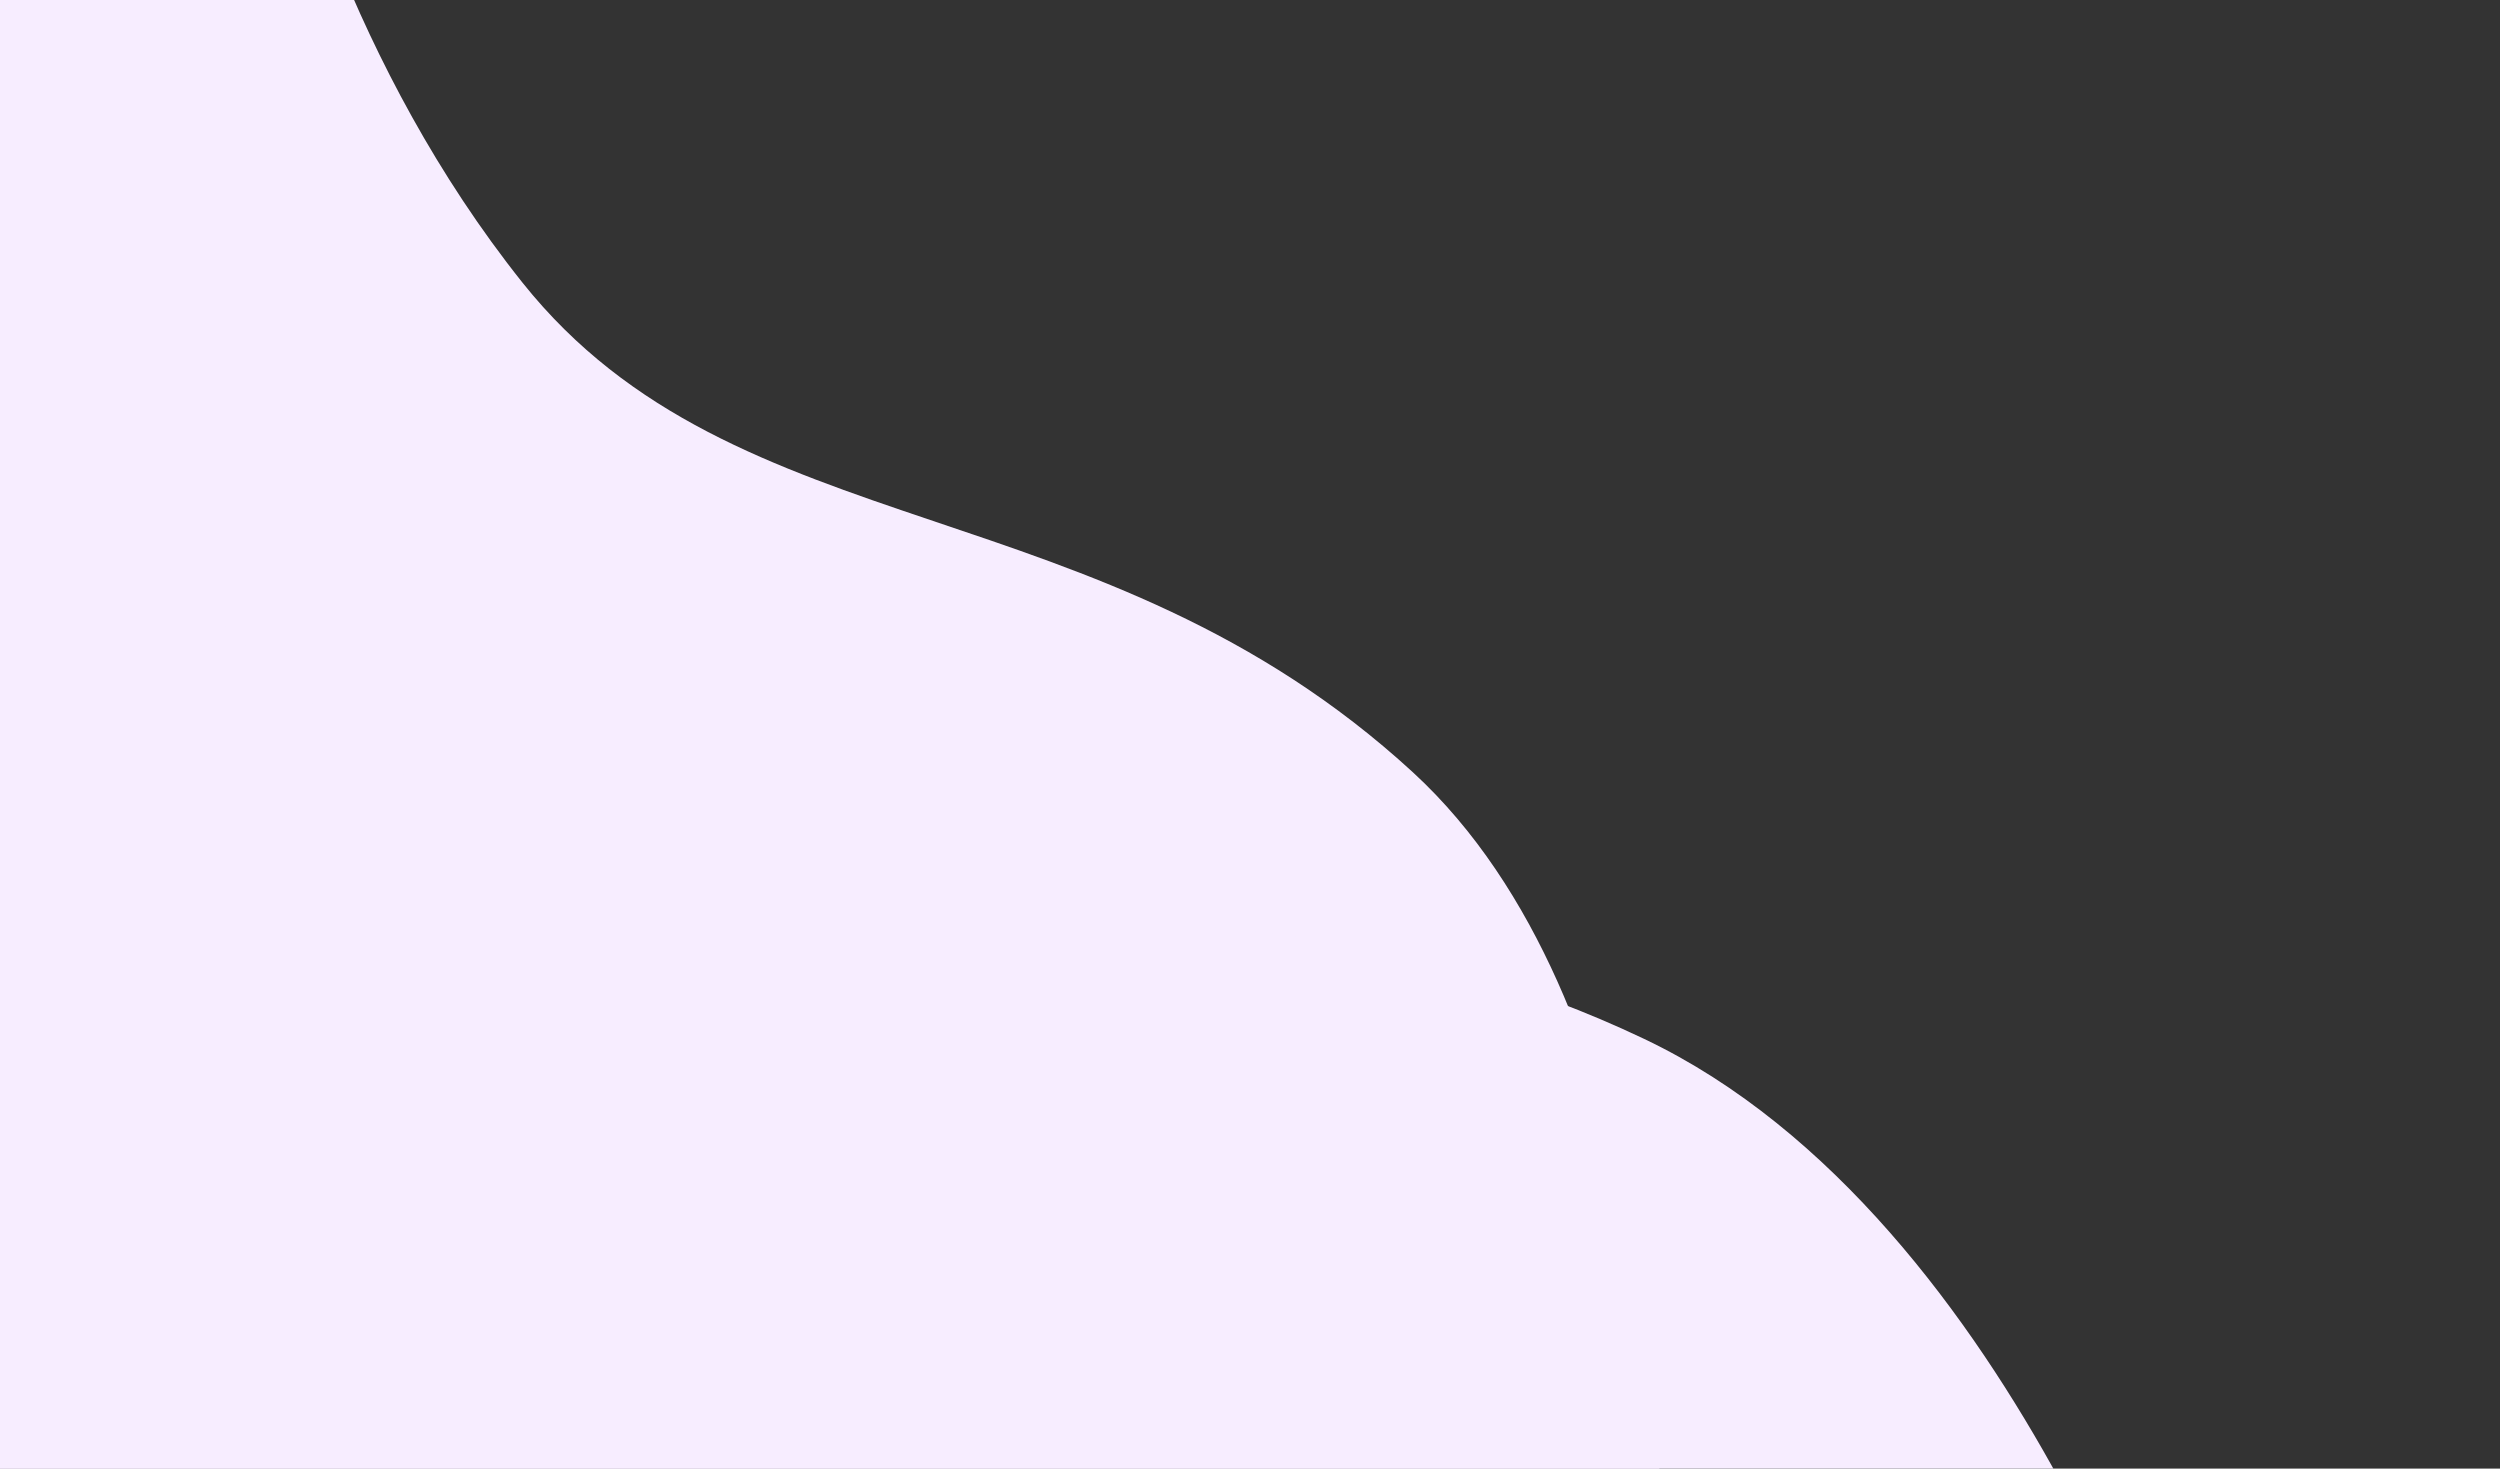
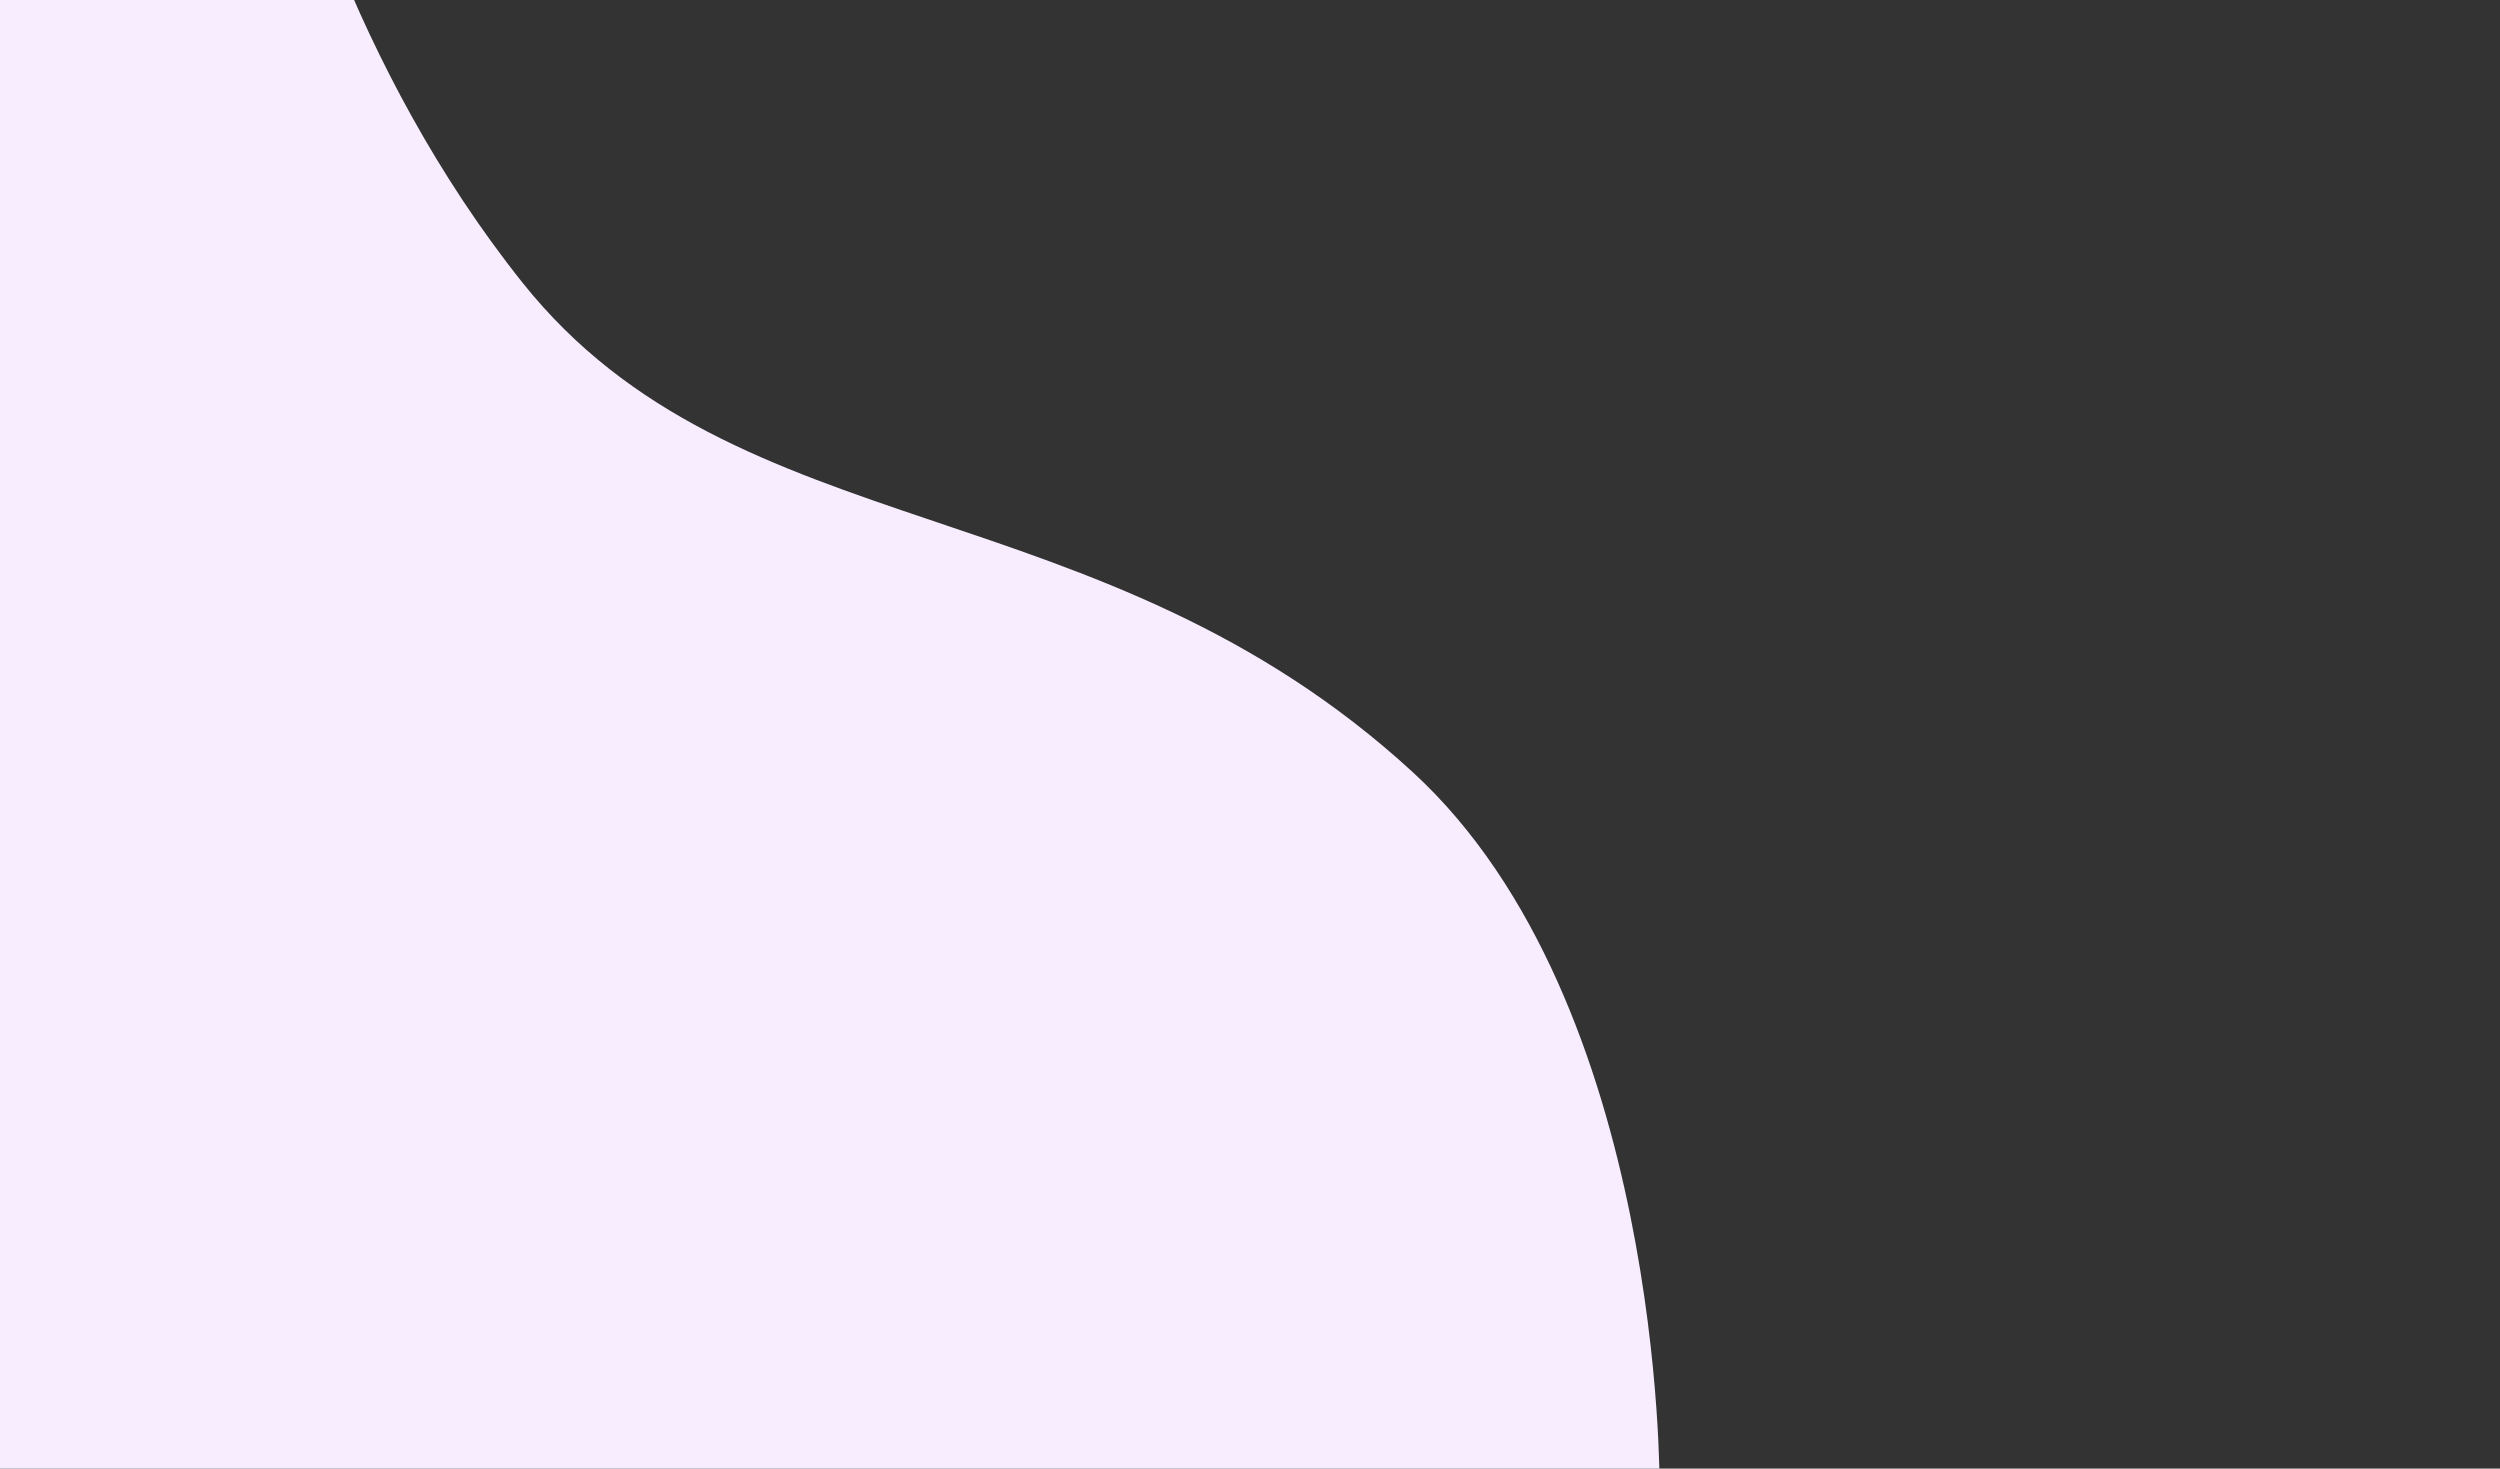
<svg xmlns="http://www.w3.org/2000/svg" width="589" height="346" viewBox="0 0 589 346" fill="none">
  <rect x="0" y="0" width="589" height="346" fill="#333333" stroke="none" />
  <g style="mix-blend-mode:multiply">
    <path d="M123.101 66.595C82.767 16.004 65.848 -44.215 62.43 -68L-217.002 155.898L161.983 549L390.997 350.312C390.997 350.312 392.022 236.313 332.889 181.962C258.972 114.024 173.519 129.833 123.101 66.595Z" fill="#F7EDFF" />
  </g>
  <g style="mix-blend-mode:multiply">
-     <path d="M99.199 185.225C33.491 140.393 -8.211 75.762 -20.849 49.051L-267.825 413.392L319.756 737.995L516.665 421.544C516.665 421.544 476.538 287.216 387.389 244.776C275.954 191.727 181.334 241.267 99.199 185.225Z" fill="#F7EDFF" />
-   </g>
+     </g>
</svg>